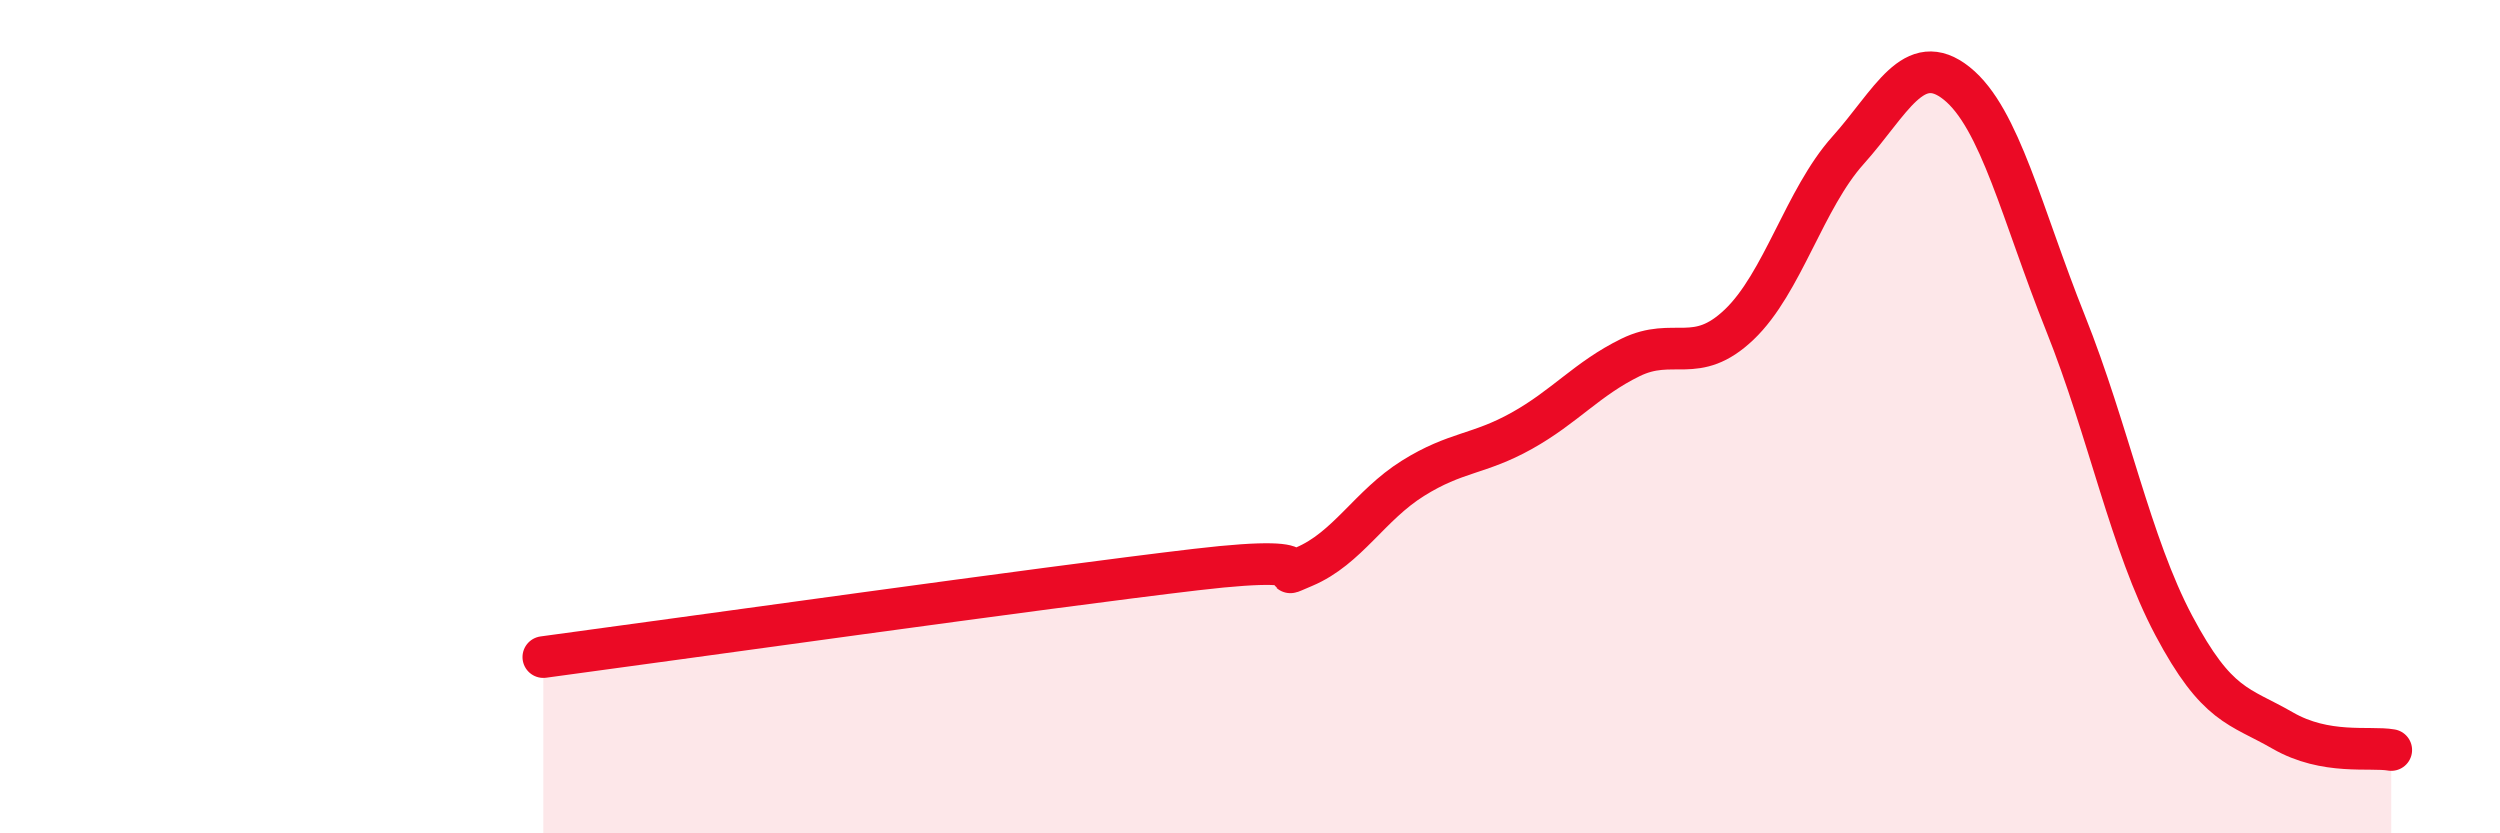
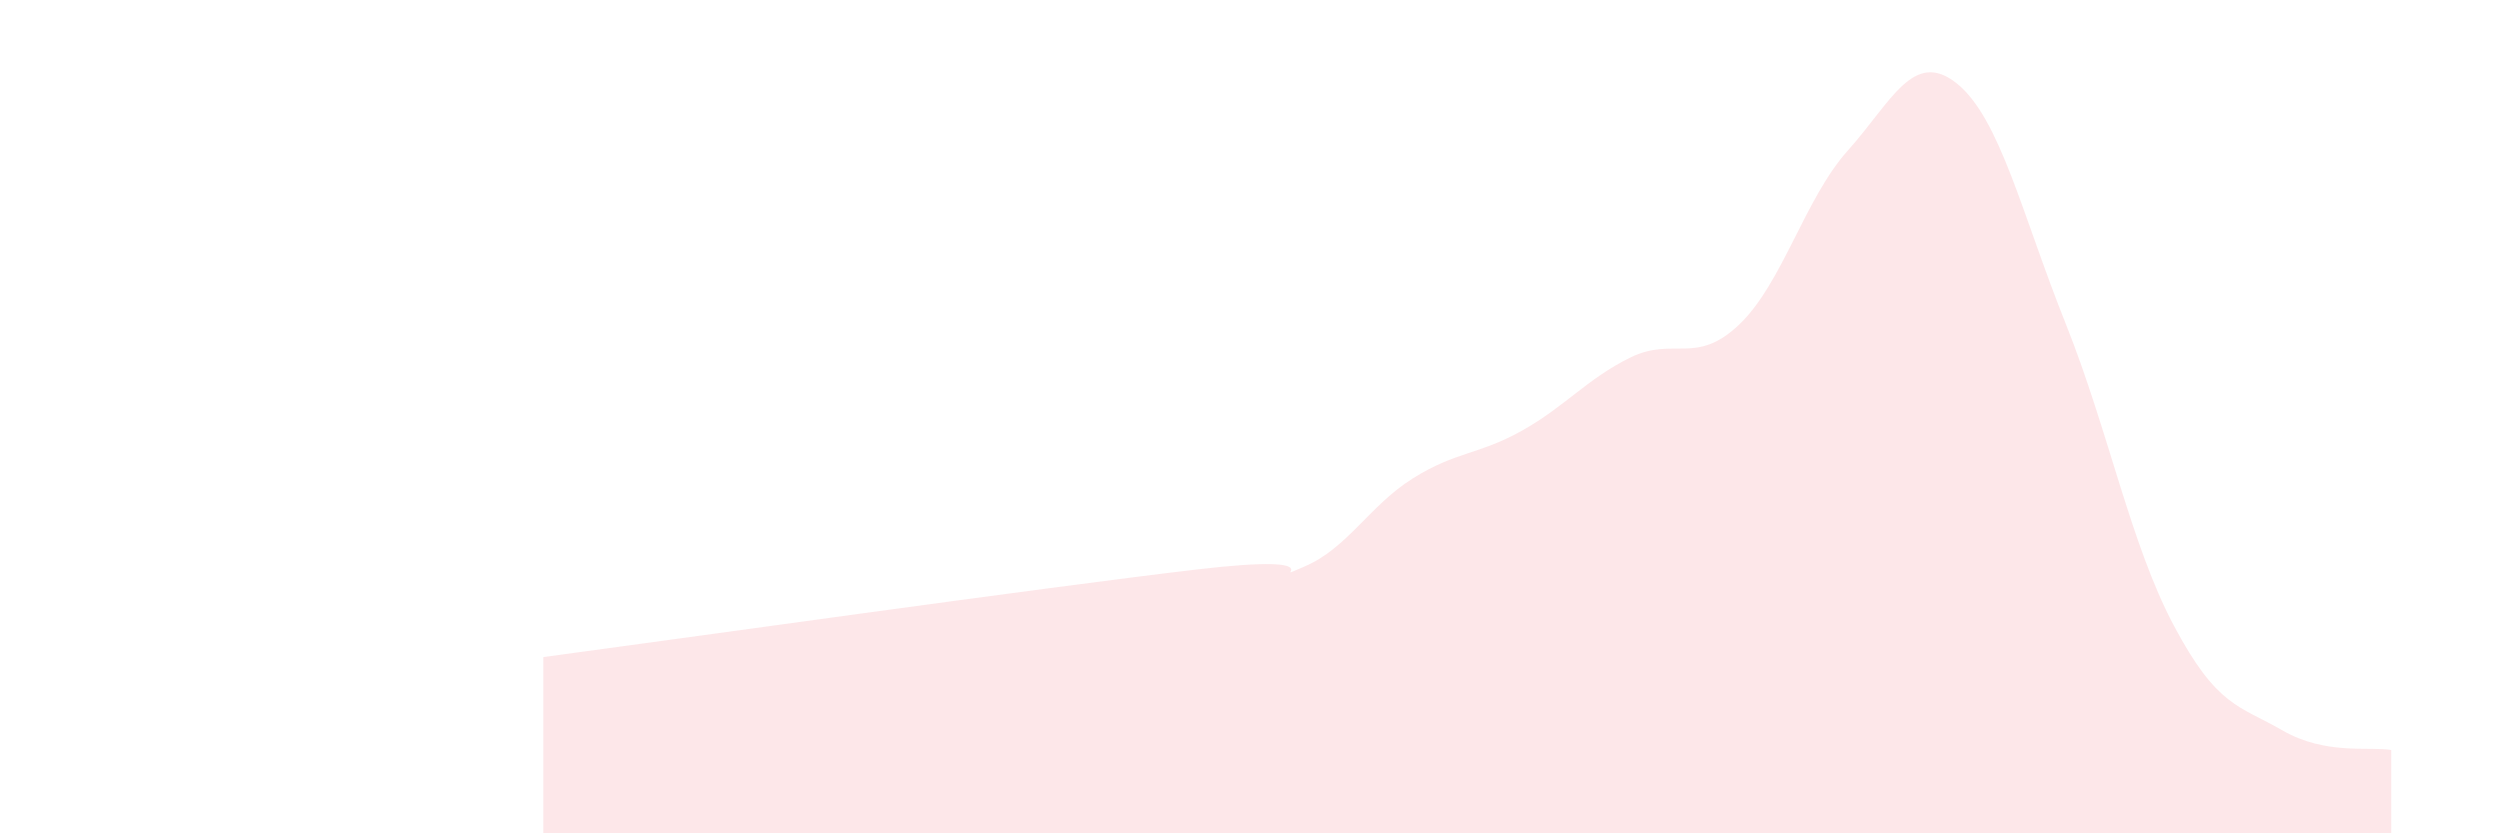
<svg xmlns="http://www.w3.org/2000/svg" width="60" height="20" viewBox="0 0 60 20">
  <path d="M 13.04,15.77 C 16.17,15.35 25.05,14.1 28.7,13.67 C 32.35,13.24 30.26,14.04 31.3,13.6 C 32.34,13.16 32.87,12.13 33.91,11.48 C 34.95,10.83 35.48,10.92 36.52,10.34 C 37.56,9.76 38.09,9.09 39.13,8.58 C 40.17,8.07 40.7,8.78 41.74,7.79 C 42.78,6.8 43.31,4.77 44.35,3.61 C 45.39,2.45 45.92,1.17 46.96,2 C 48,2.83 48.53,5.15 49.57,7.75 C 50.61,10.35 51.13,13.05 52.17,15.01 C 53.21,16.97 53.74,16.93 54.78,17.53 C 55.82,18.13 56.87,17.91 57.39,18L57.39 20L13.04 20Z" fill="#EB0A25" opacity="0.1" stroke-linecap="round" stroke-linejoin="round" />
-   <path d="M 13.04,15.77 C 16.17,15.35 25.05,14.1 28.7,13.67 C 32.35,13.24 30.26,14.04 31.3,13.6 C 32.34,13.16 32.87,12.13 33.91,11.48 C 34.95,10.83 35.48,10.92 36.52,10.34 C 37.56,9.76 38.09,9.09 39.13,8.58 C 40.17,8.07 40.7,8.78 41.74,7.79 C 42.78,6.8 43.31,4.77 44.35,3.61 C 45.39,2.45 45.92,1.17 46.96,2 C 48,2.83 48.53,5.15 49.57,7.75 C 50.61,10.35 51.13,13.05 52.17,15.01 C 53.21,16.97 53.74,16.93 54.78,17.53 C 55.82,18.13 56.87,17.91 57.39,18" stroke="#EB0A25" stroke-width="1" fill="none" stroke-linecap="round" stroke-linejoin="round" />
</svg>